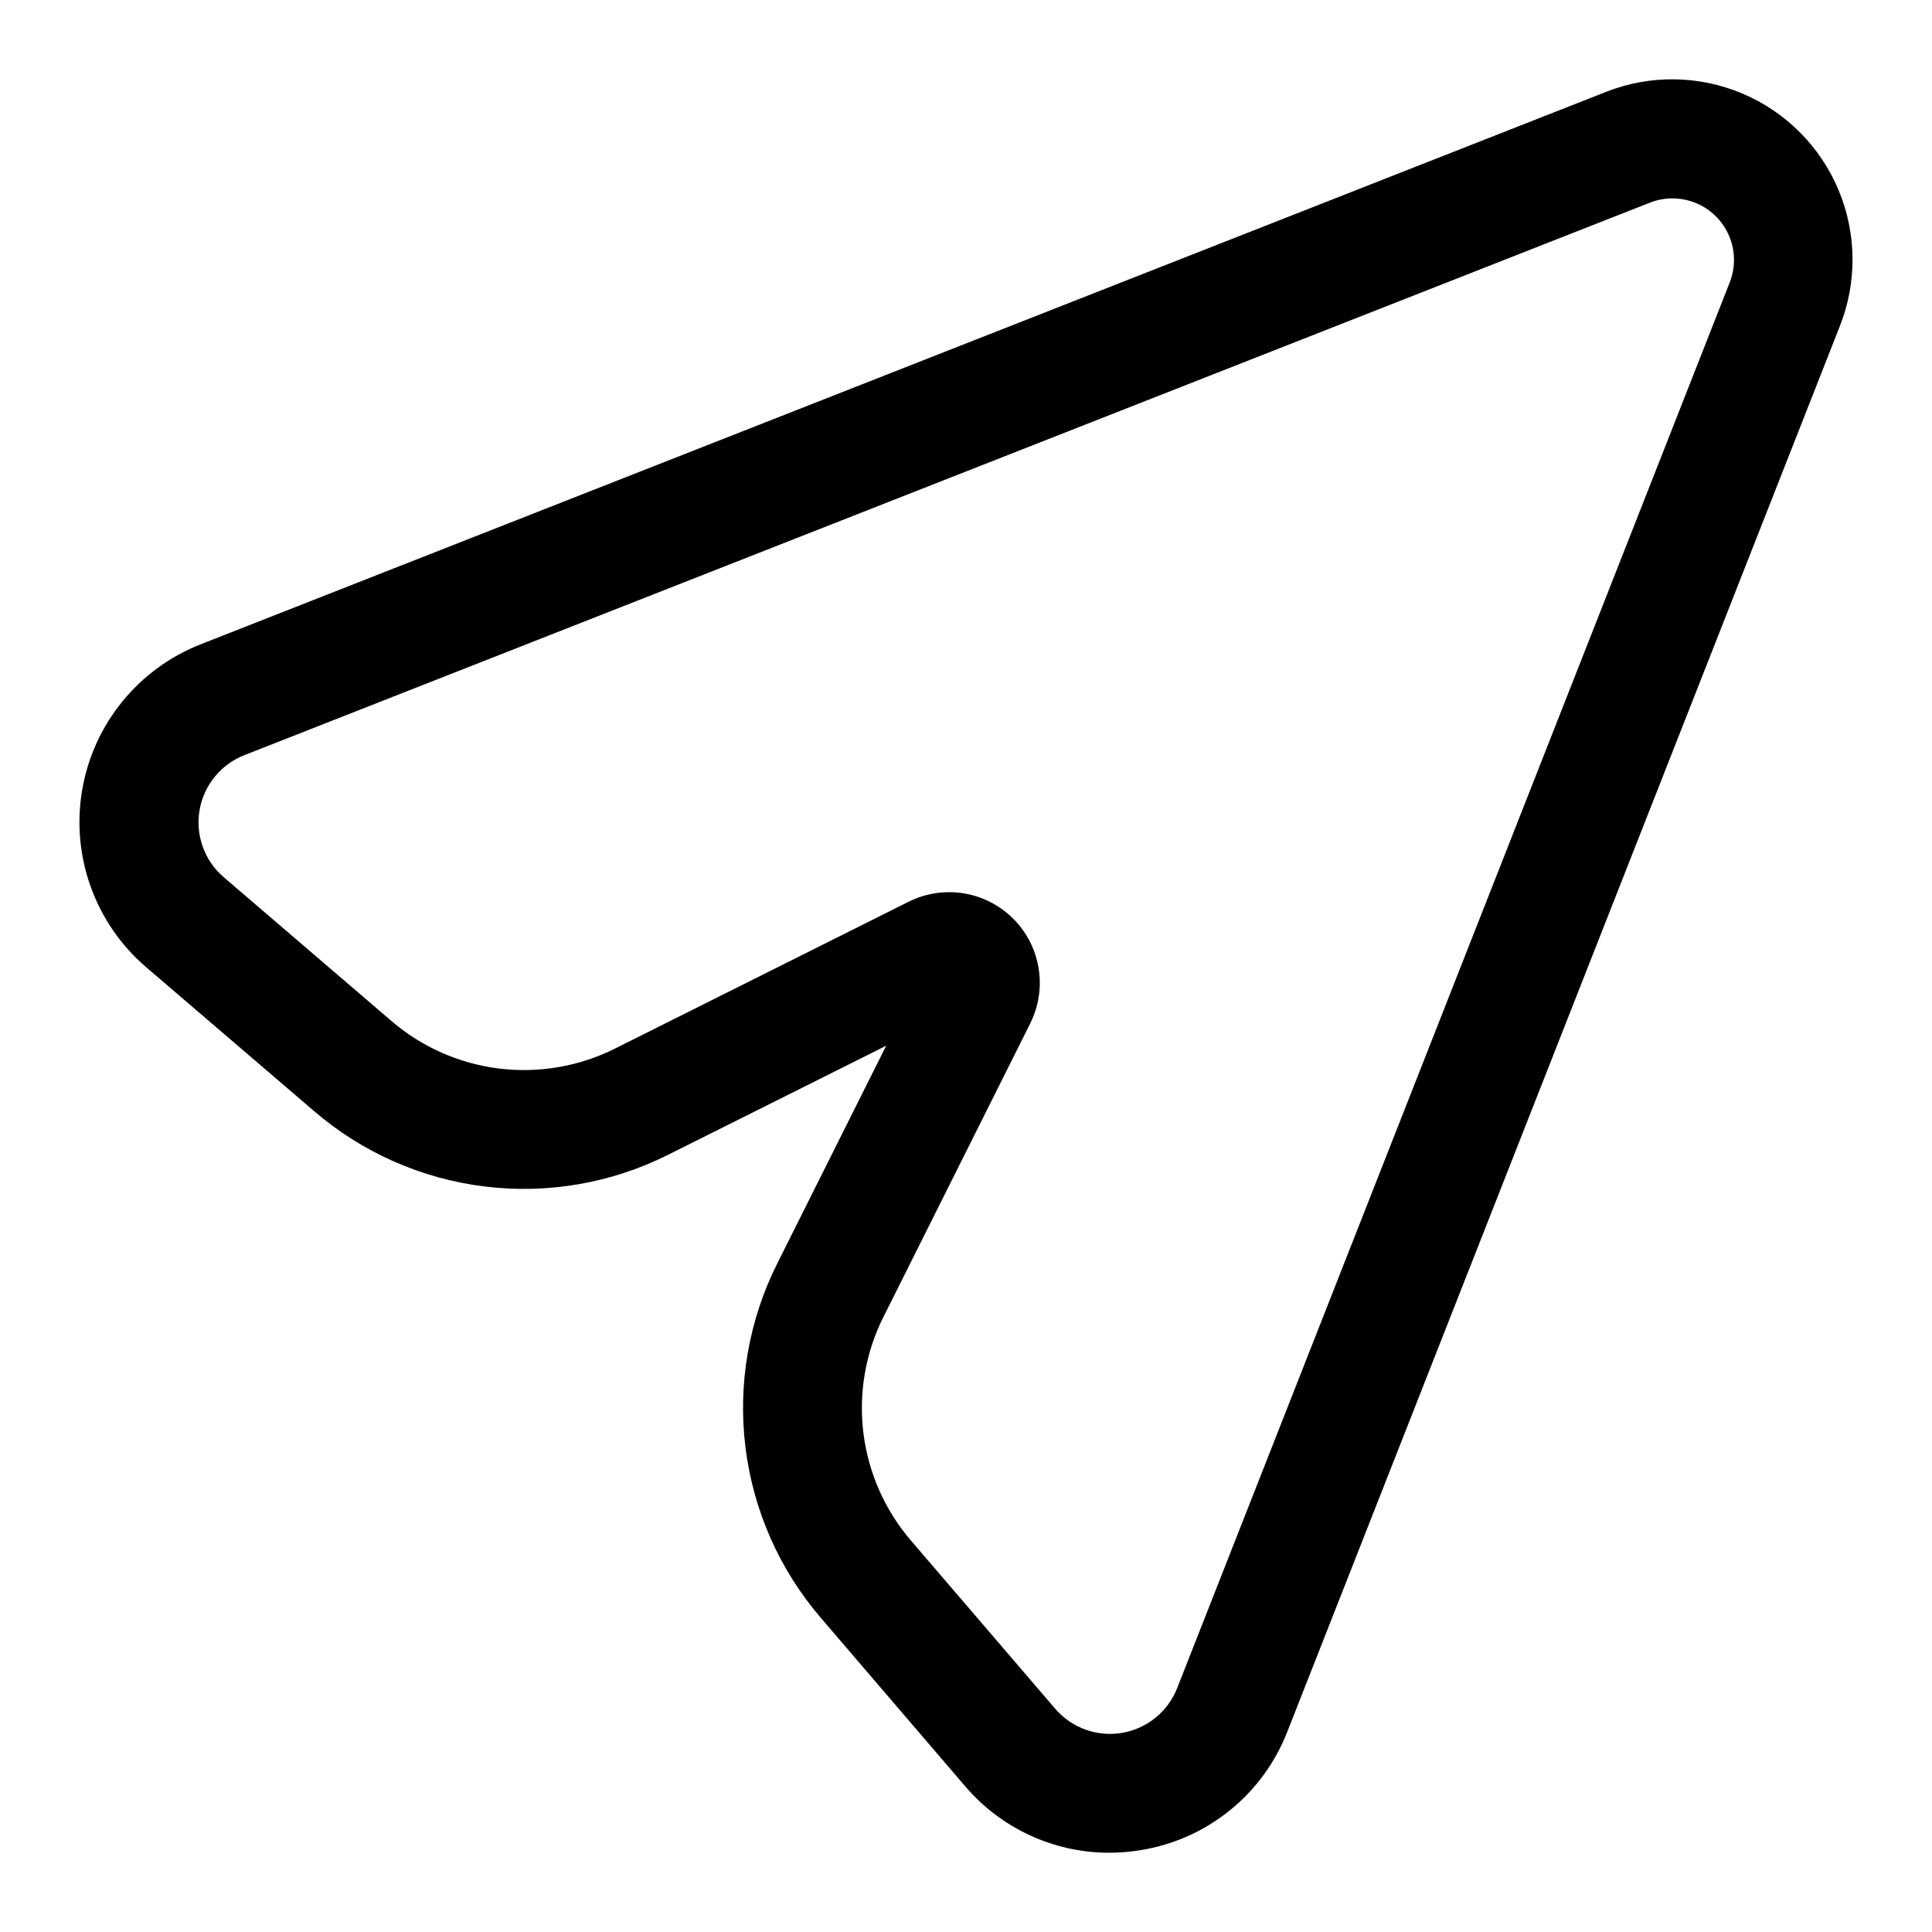
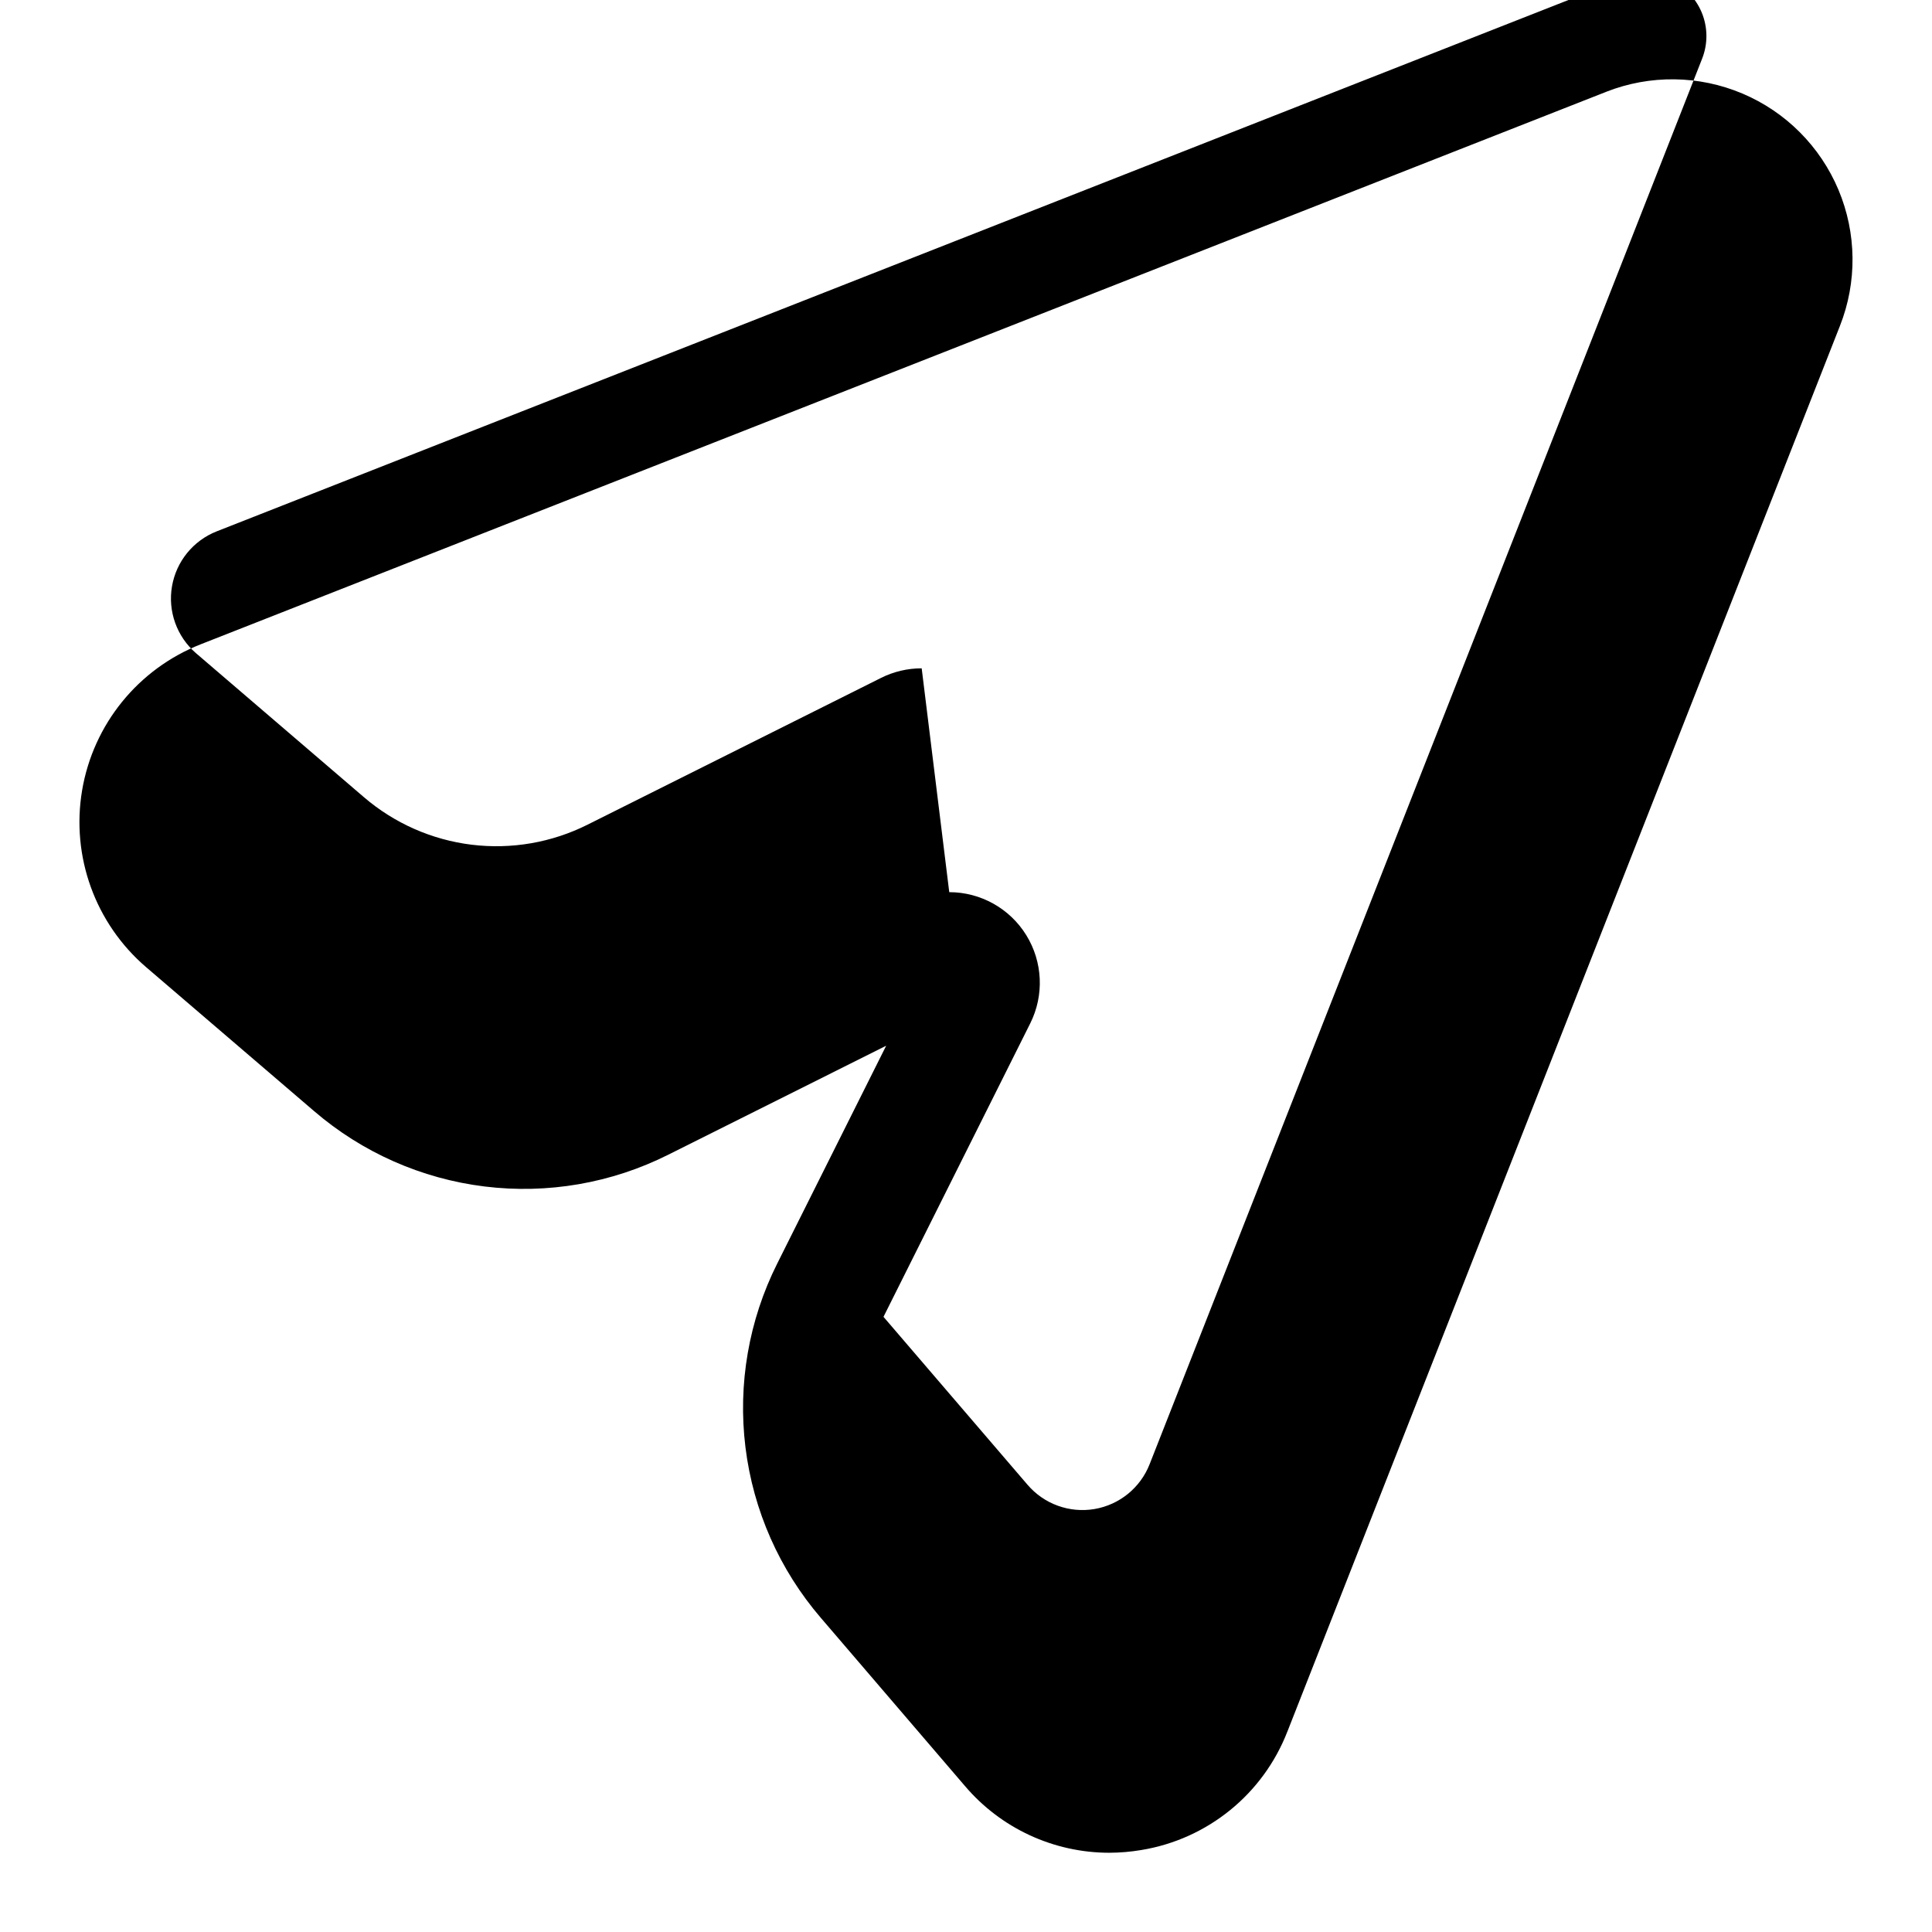
<svg xmlns="http://www.w3.org/2000/svg" fill="#000000" width="800px" height="800px" version="1.1" viewBox="144 144 512 512">
-   <path d="m437.96 635c-14.742-0.008-28.734-6.488-38.273-17.73l-38.148-44.508c-10.973-12.766-17.926-28.492-19.984-45.199-2.059-16.707 0.867-33.648 8.414-48.699l28.875-57.734-57.734 28.875c-15.047 7.555-31.992 10.484-48.699 8.426-16.711-2.059-32.438-9.016-45.199-19.996l-44.477-38.117c-13.488-11.562-19.93-29.348-16.977-46.867 2.957-17.516 14.879-32.203 31.414-38.699l372.49-146.42v-0.004c11.621-4.566 24.566-4.402 36.066 0.453 11.504 4.852 20.648 14.016 25.484 25.527 4.832 11.512 4.973 24.457 0.387 36.066l-146.42 372.49h-0.004c-6.43 16.582-21.148 28.527-38.695 31.41-2.816 0.477-5.664 0.719-8.52 0.727zm-42.398-254.57c8.316 0.008 16.039 4.316 20.41 11.395 4.375 7.074 4.777 15.906 1.066 23.352l-38.902 77.793h-0.004c-4.769 9.504-6.621 20.211-5.32 30.766 1.301 10.555 5.691 20.492 12.625 28.555l38.18 44.512c4.371 5.106 11.098 7.547 17.727 6.43 6.625-1.121 12.18-5.637 14.629-11.895l146.42-372.49c1.559-3.961 1.504-8.375-0.148-12.297-1.656-3.922-4.773-7.043-8.699-8.695-3.922-1.652-8.332-1.707-12.297-0.152l-372.49 146.42c-6.231 2.445-10.734 7.969-11.871 14.566-1.137 6.598 1.258 13.309 6.316 17.695l44.508 38.164c8.066 6.93 18 11.324 28.555 12.625 10.559 1.297 21.262-0.551 30.77-5.32l77.793-38.902h-0.004c3.336-1.66 7.012-2.523 10.738-2.519z" />
+   <path d="m437.96 635c-14.742-0.008-28.734-6.488-38.273-17.73l-38.148-44.508c-10.973-12.766-17.926-28.492-19.984-45.199-2.059-16.707 0.867-33.648 8.414-48.699l28.875-57.734-57.734 28.875c-15.047 7.555-31.992 10.484-48.699 8.426-16.711-2.059-32.438-9.016-45.199-19.996l-44.477-38.117c-13.488-11.562-19.93-29.348-16.977-46.867 2.957-17.516 14.879-32.203 31.414-38.699l372.49-146.42v-0.004c11.621-4.566 24.566-4.402 36.066 0.453 11.504 4.852 20.648 14.016 25.484 25.527 4.832 11.512 4.973 24.457 0.387 36.066l-146.42 372.49h-0.004c-6.43 16.582-21.148 28.527-38.695 31.41-2.816 0.477-5.664 0.719-8.52 0.727zm-42.398-254.57c8.316 0.008 16.039 4.316 20.41 11.395 4.375 7.074 4.777 15.906 1.066 23.352l-38.902 77.793h-0.004l38.18 44.512c4.371 5.106 11.098 7.547 17.727 6.43 6.625-1.121 12.18-5.637 14.629-11.895l146.42-372.49c1.559-3.961 1.504-8.375-0.148-12.297-1.656-3.922-4.773-7.043-8.699-8.695-3.922-1.652-8.332-1.707-12.297-0.152l-372.49 146.42c-6.231 2.445-10.734 7.969-11.871 14.566-1.137 6.598 1.258 13.309 6.316 17.695l44.508 38.164c8.066 6.93 18 11.324 28.555 12.625 10.559 1.297 21.262-0.551 30.77-5.32l77.793-38.902h-0.004c3.336-1.66 7.012-2.523 10.738-2.519z" />
</svg>